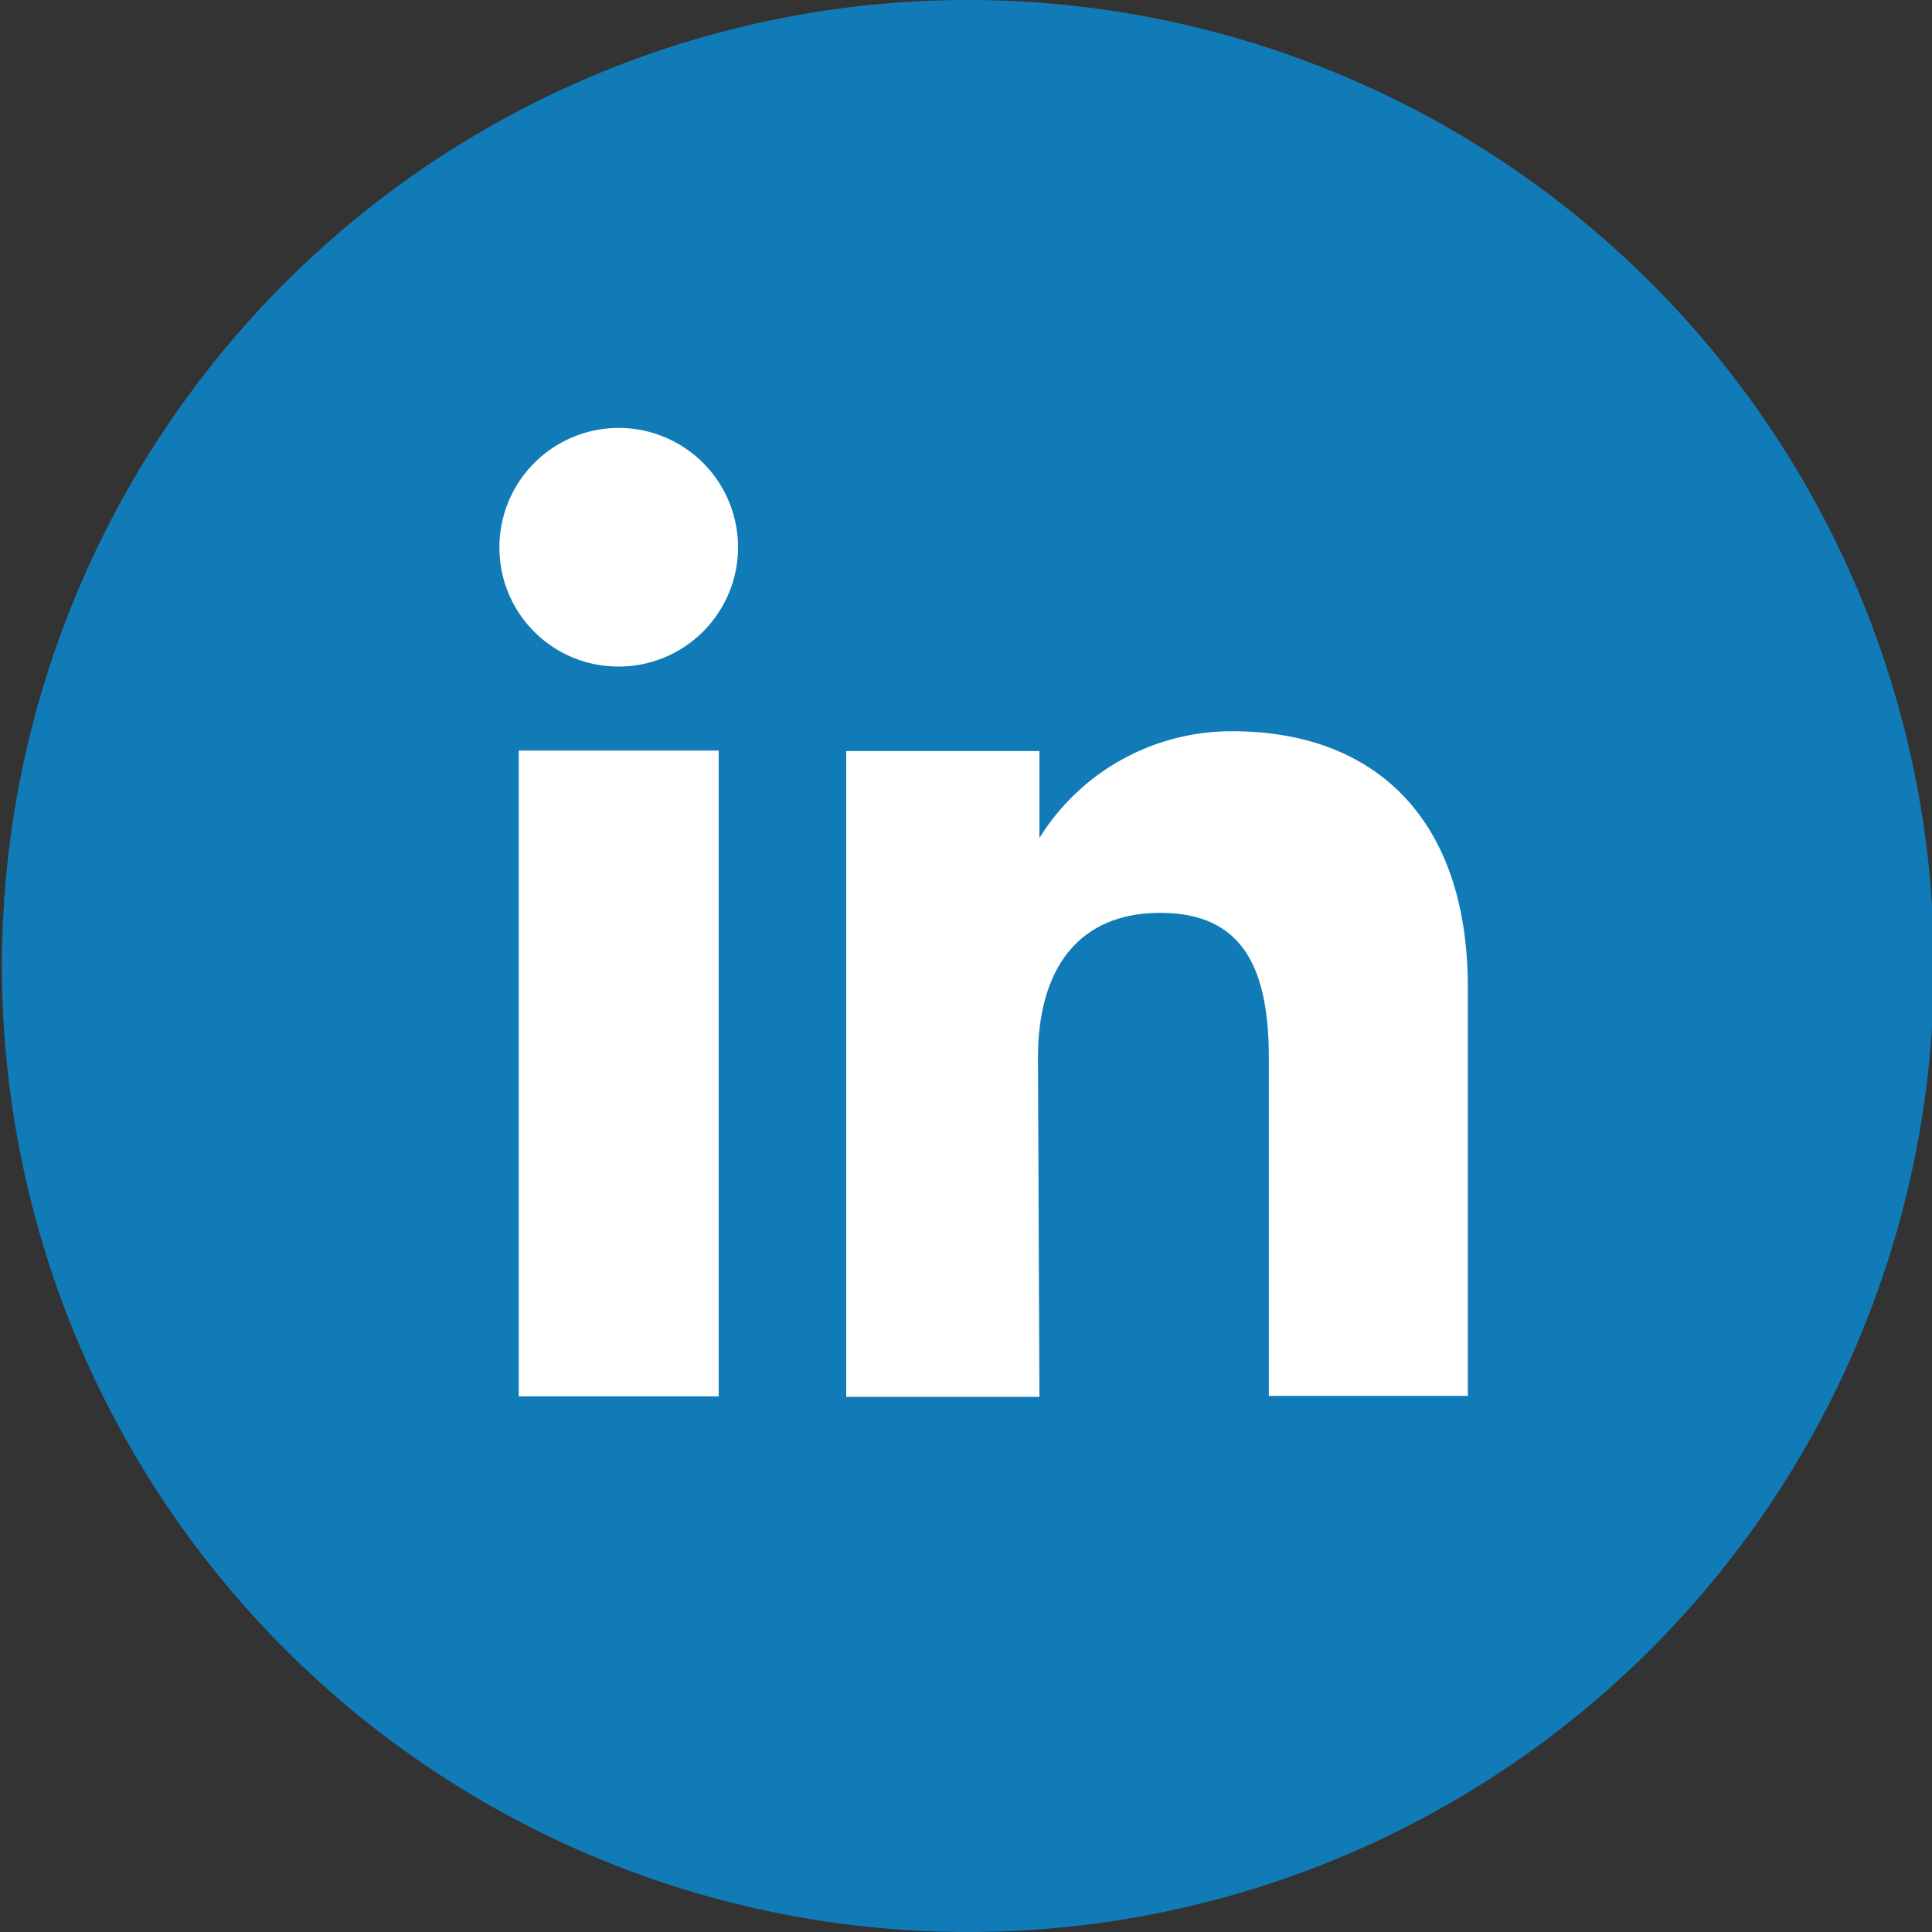
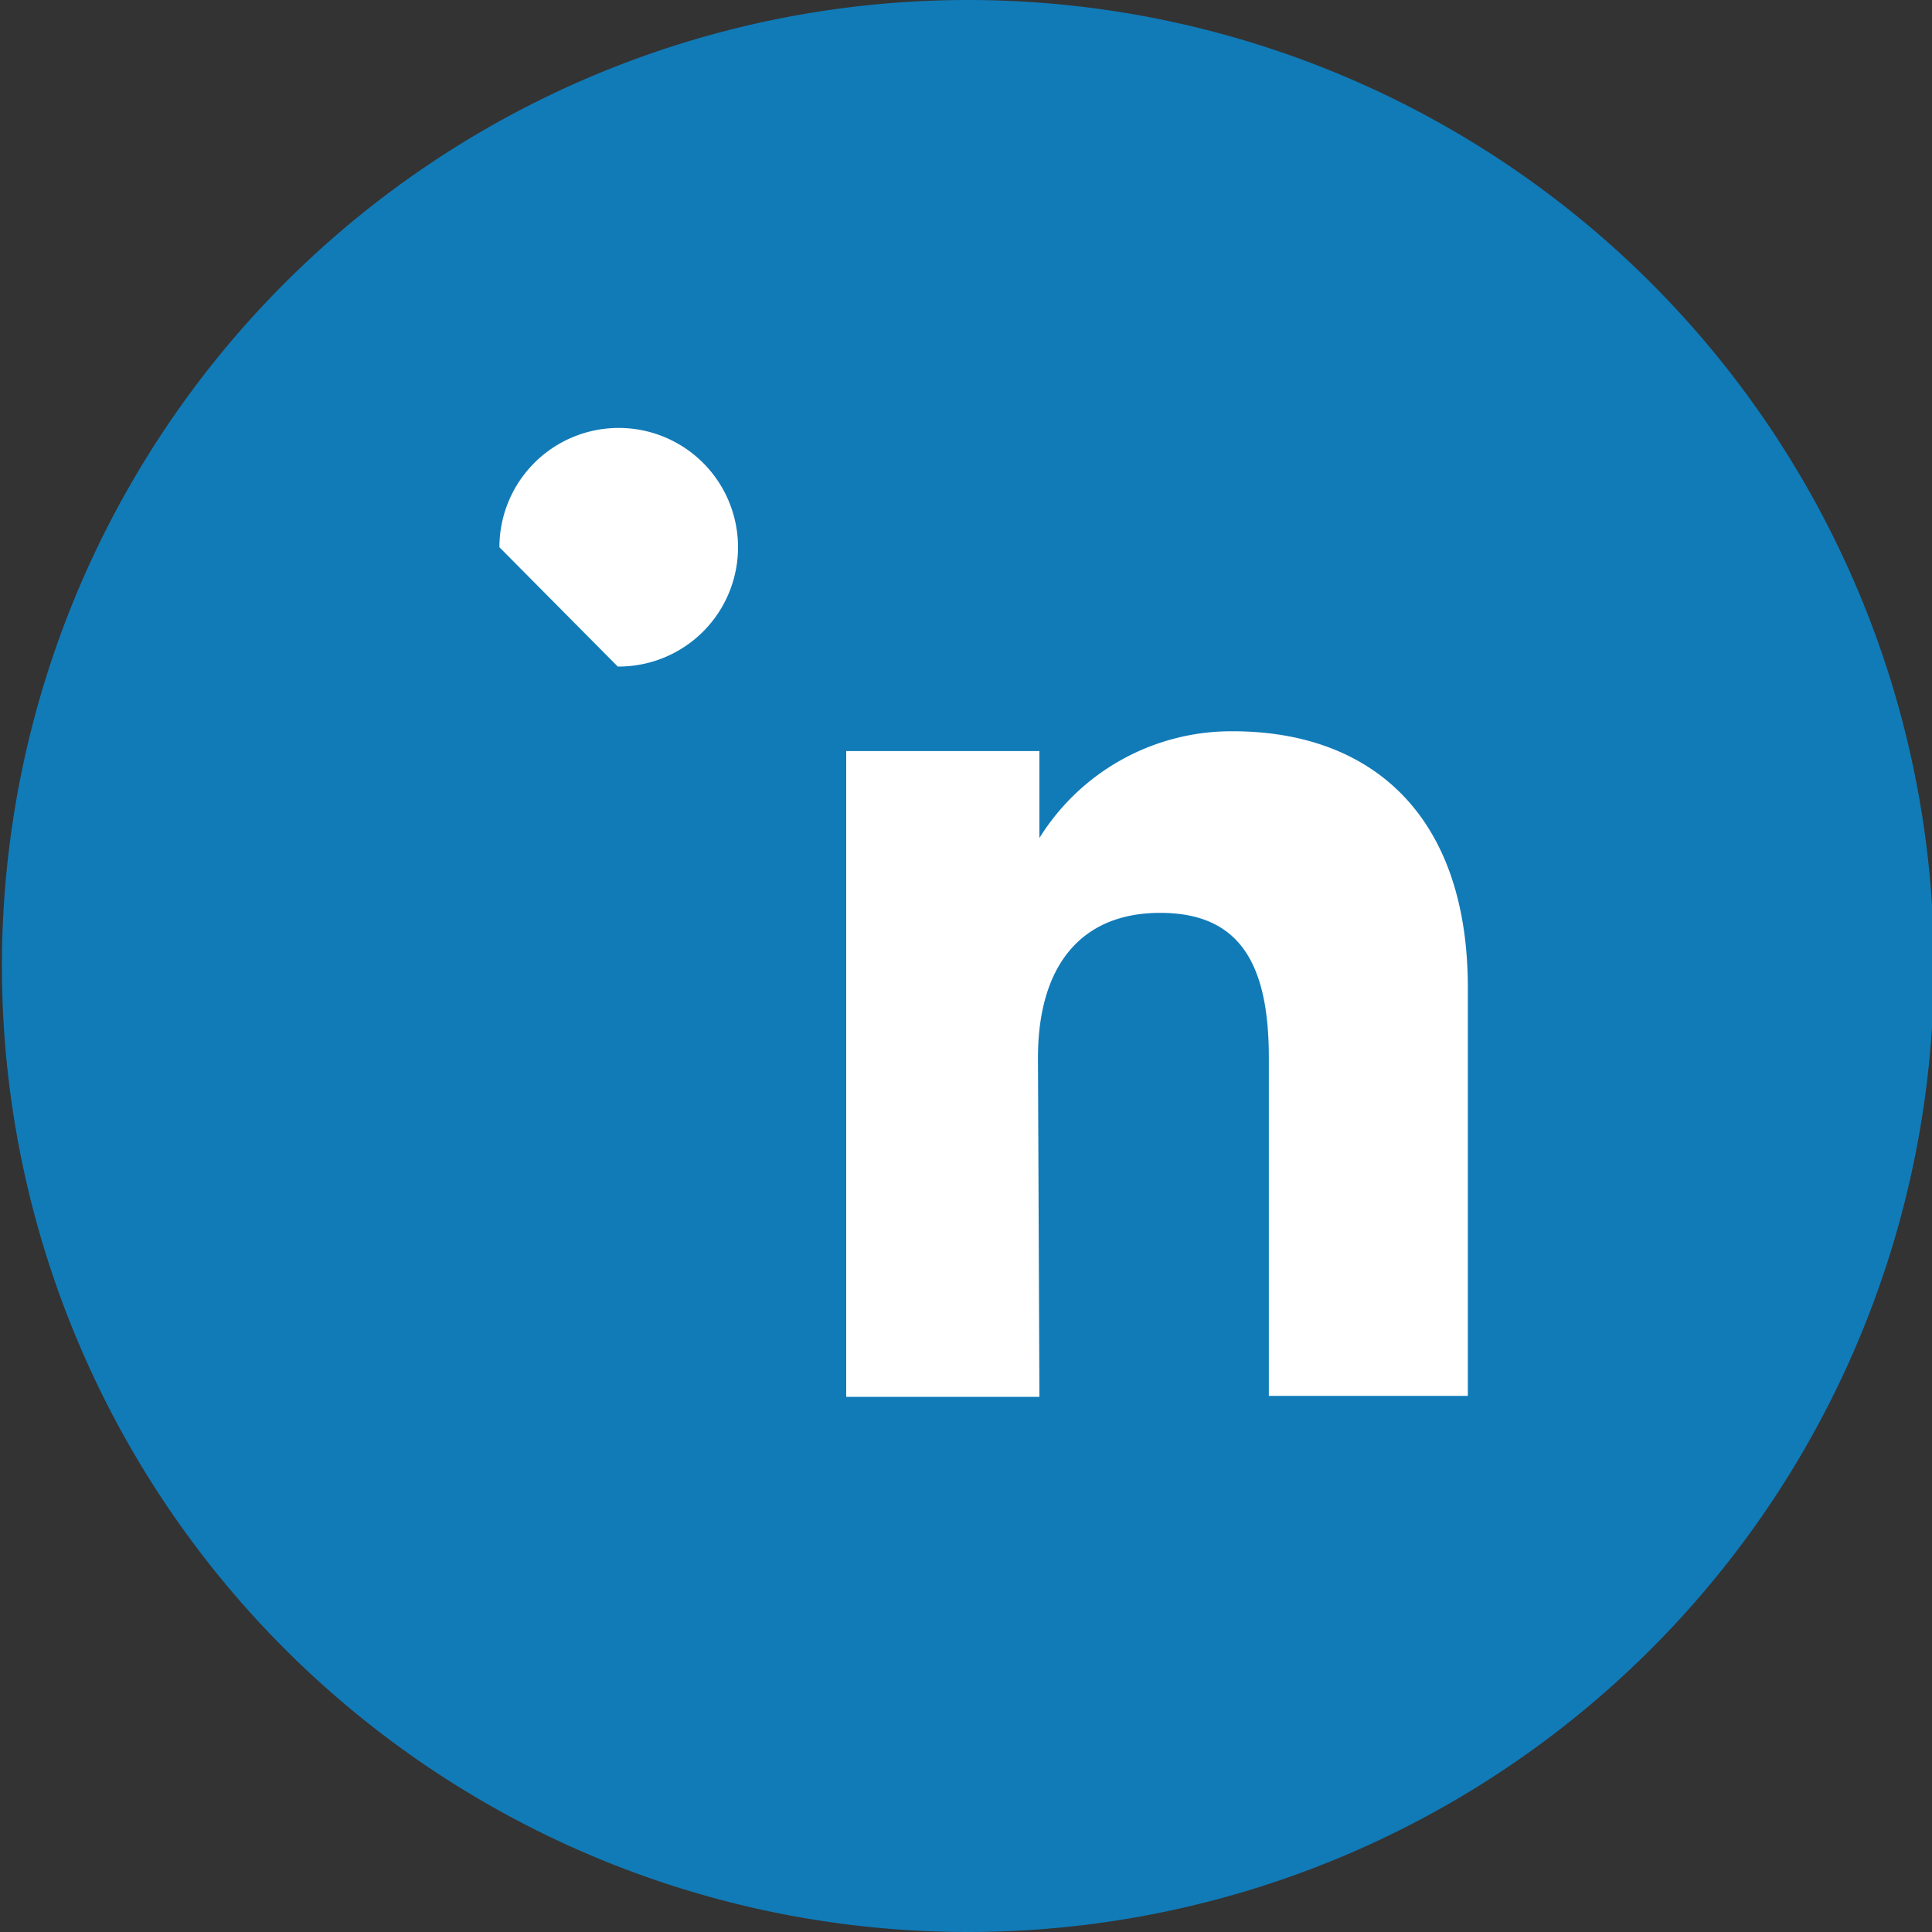
<svg xmlns="http://www.w3.org/2000/svg" id="Layer_1" data-name="Layer 1" width="40" height="40" viewBox="0 0 40 40">
  <rect x="0" y="0" width="40" height="40" fill="#333333" stroke="none" />
  <defs>
    <style>.cls-1{fill:#117bb8;}.cls-2{fill:#fff;}</style>
  </defs>
  <path class="cls-1" d="M20,39.93h0a20,20,0,0,1-20-20H0a20,20,0,0,1,20-20h0a20,20,0,0,1,20,20h0A20,20,0,0,1,20,39.93Z" transform="translate(0.04 0.07)" />
-   <rect class="cls-2" x="10.74" y="15.54" width="4.14" height="13.37" />
-   <path class="cls-2" d="M12.75,13.73a2.47,2.47,0,1,0-2.45-2.47A2.46,2.46,0,0,0,12.75,13.73Z" transform="translate(0.04 0.07)" />
+   <path class="cls-2" d="M12.75,13.73a2.47,2.47,0,1,0-2.45-2.47Z" transform="translate(0.04 0.07)" />
  <path class="cls-2" d="M21.45,21.83c0-1.88.87-3,2.53-3s2.25,1.07,2.25,3v7h4.12V20.38c0-3.58-2-5.31-4.87-5.31a4.68,4.68,0,0,0-4,2.21v-1.8h-4V28.85h4Z" transform="translate(0.04 0.07)" />
</svg>